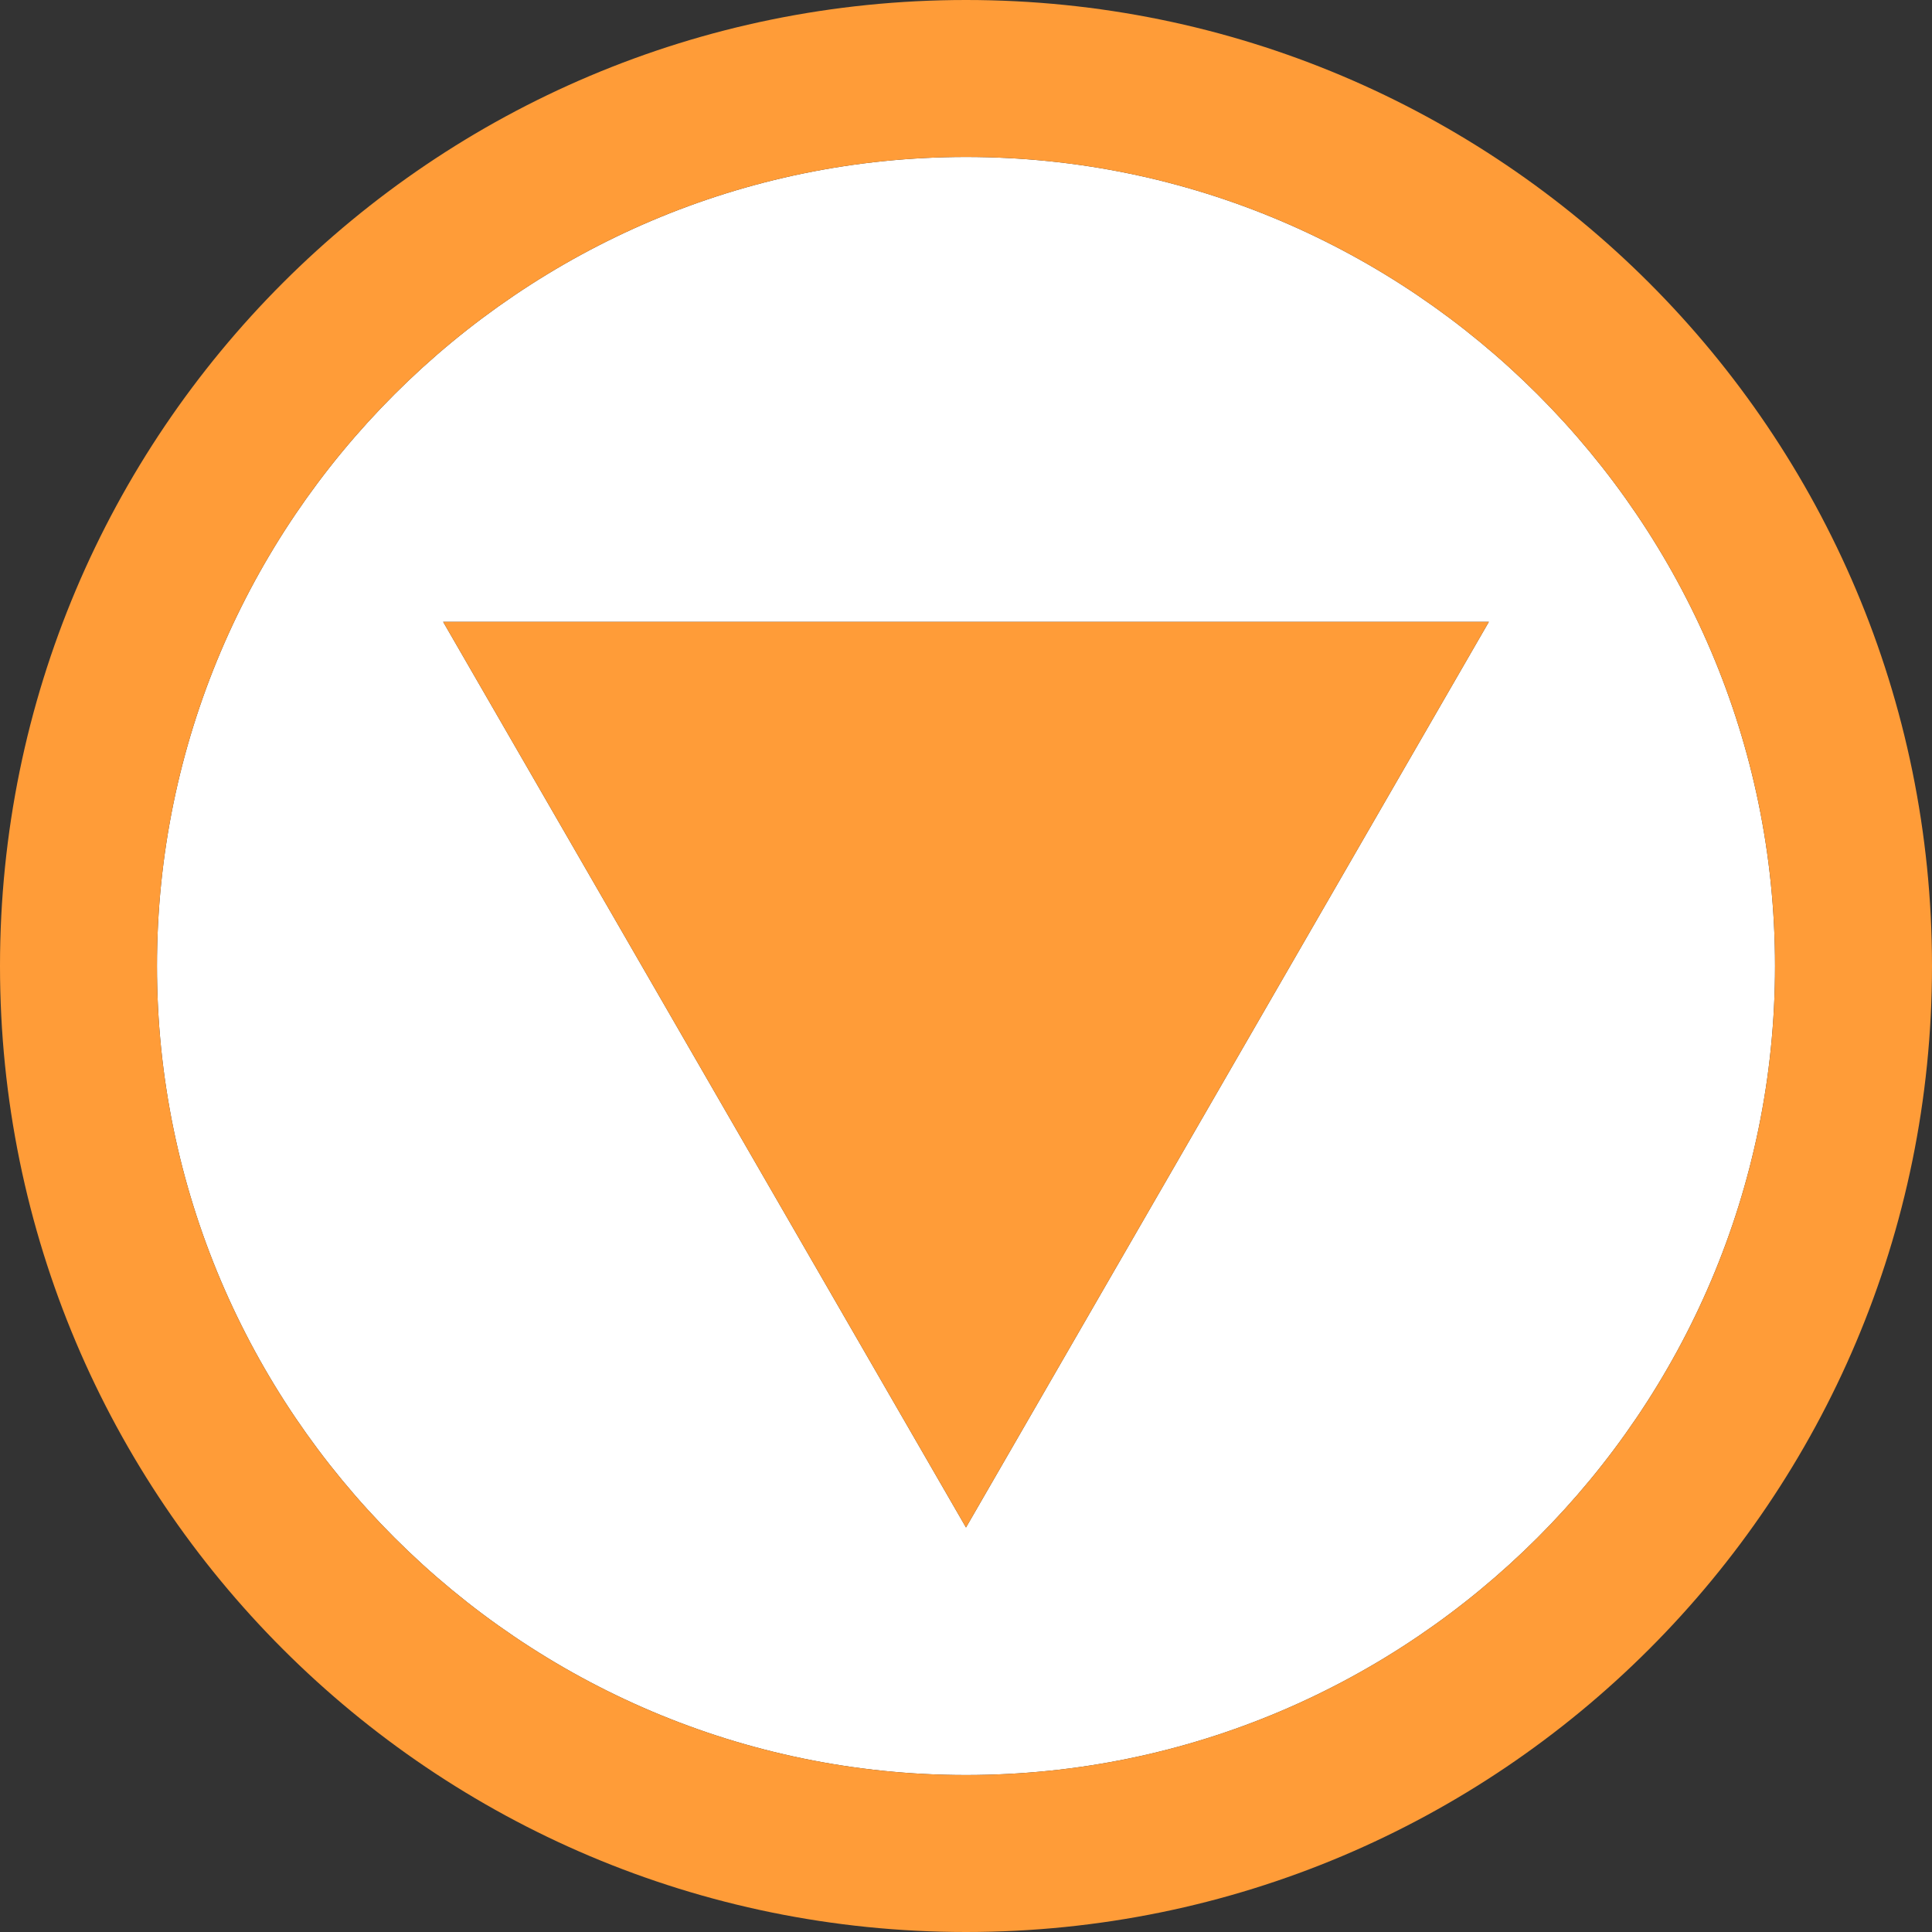
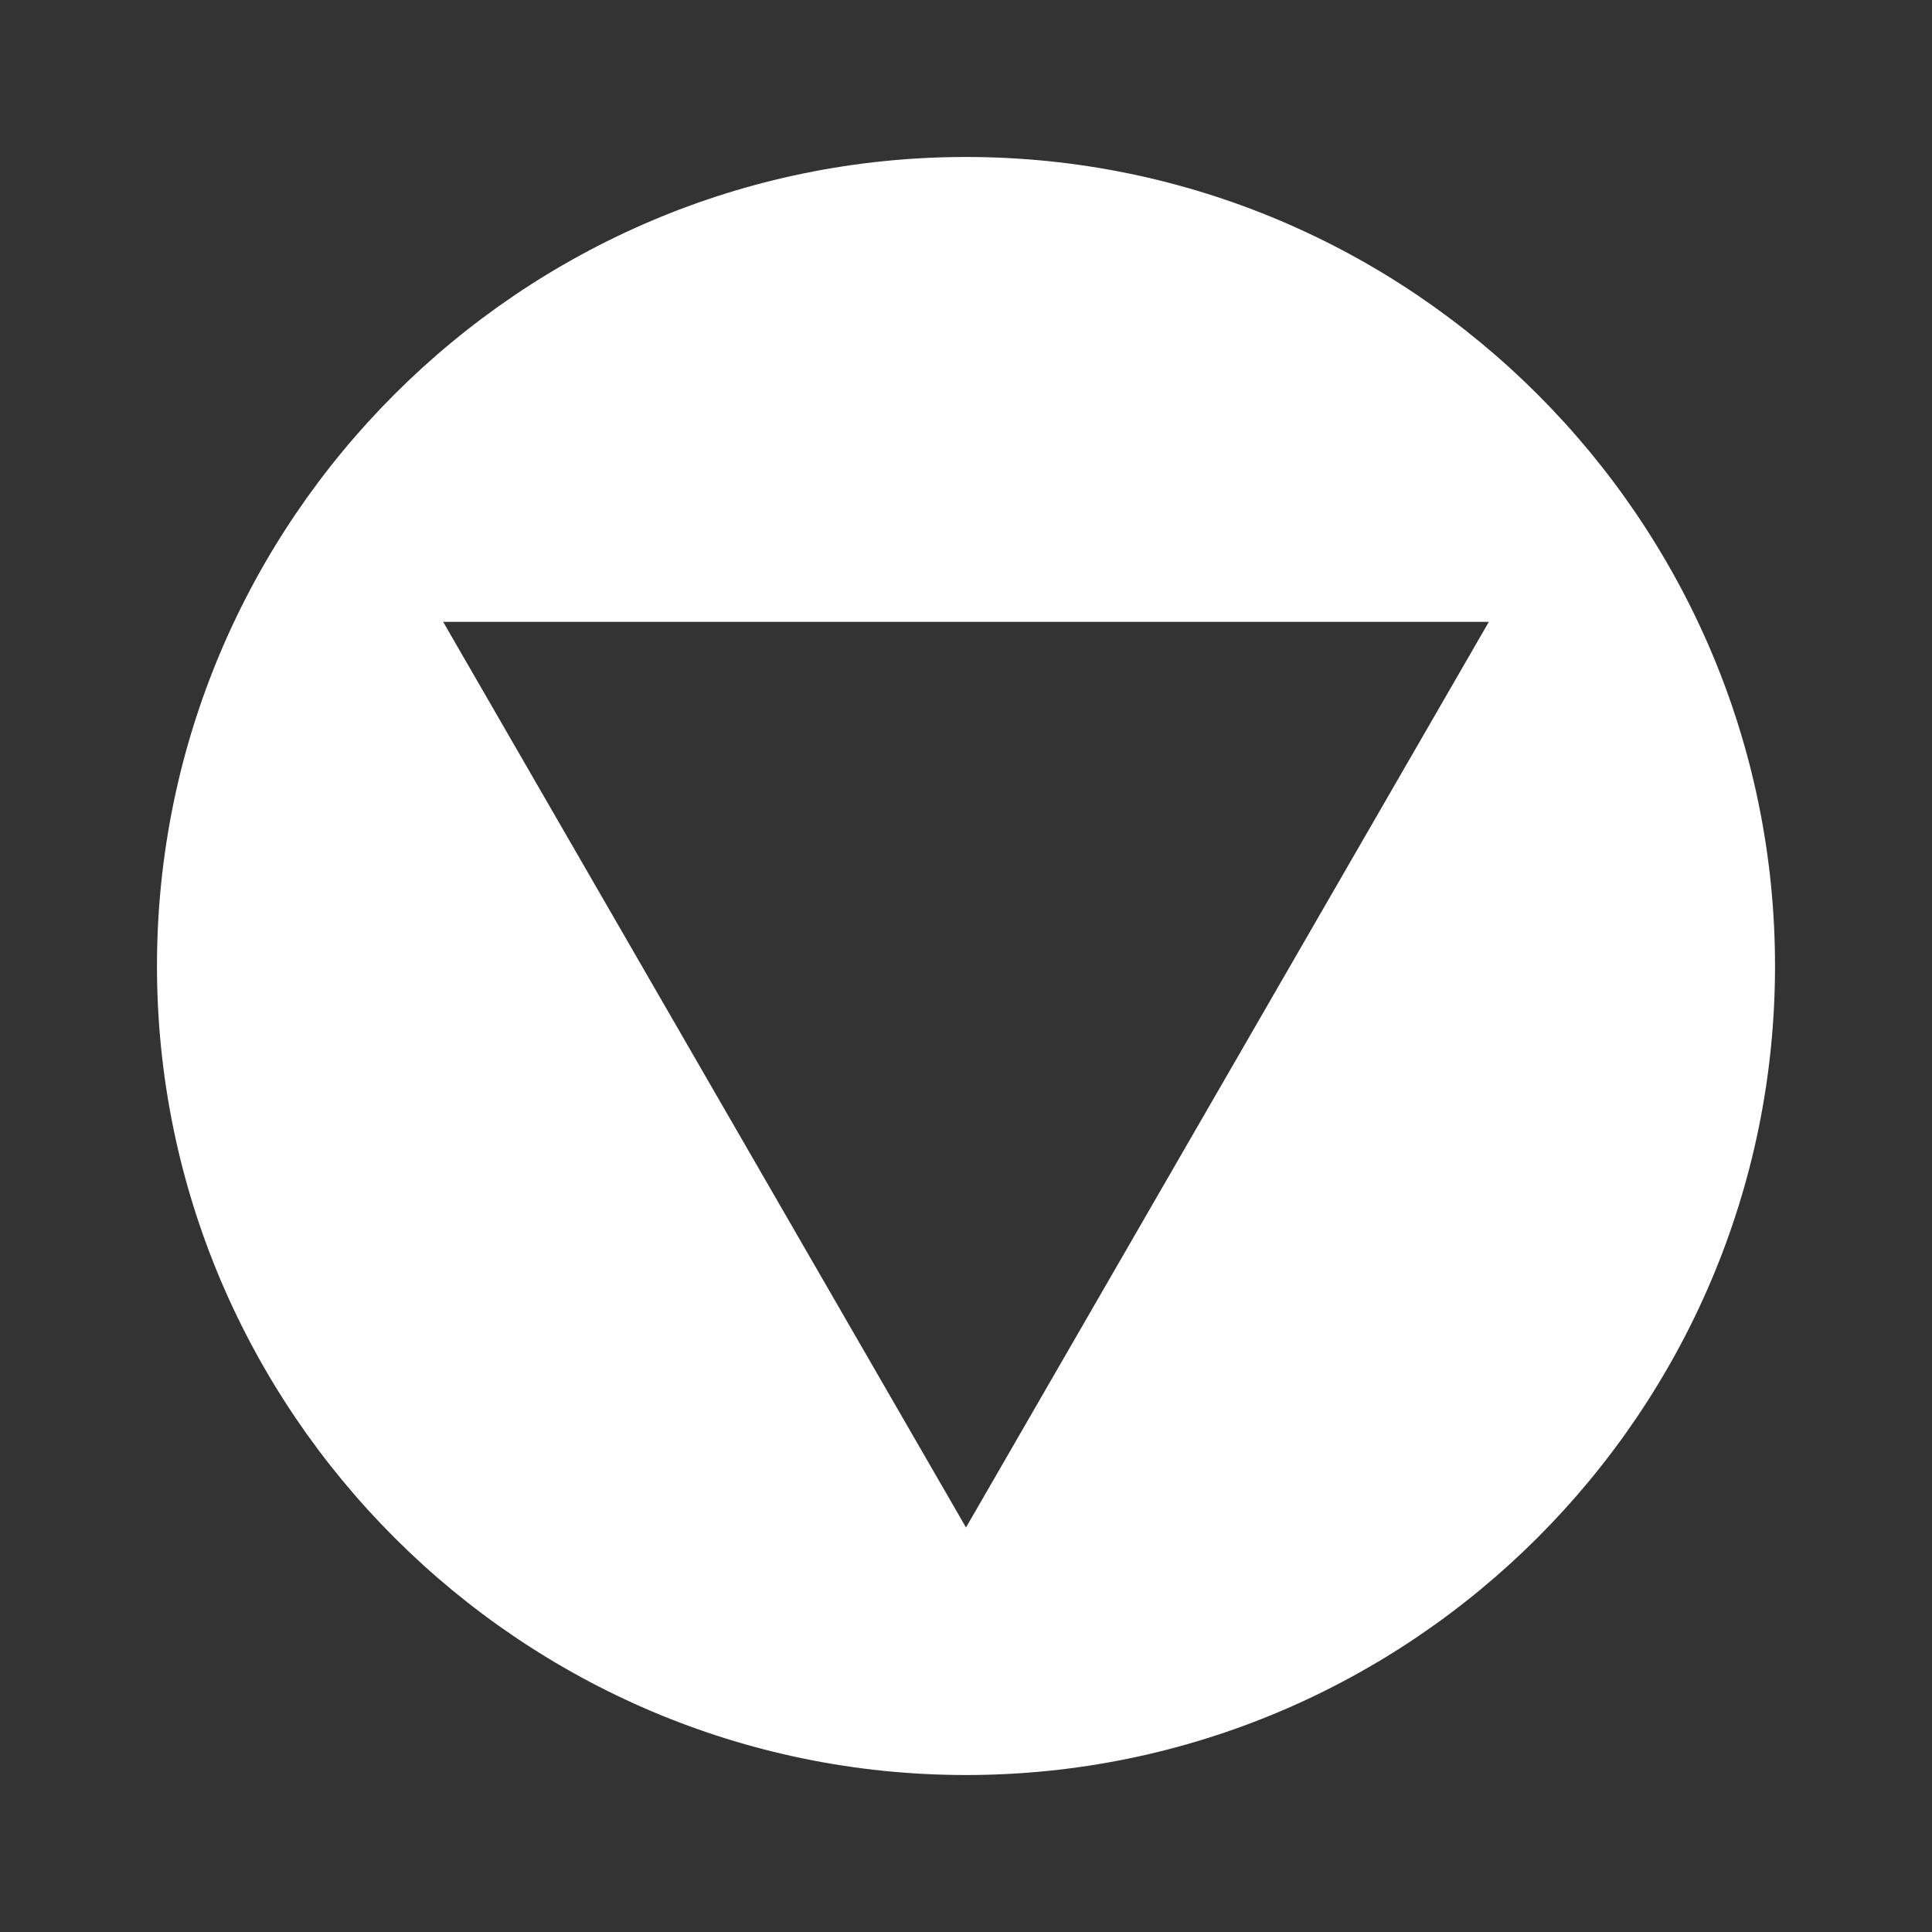
<svg xmlns="http://www.w3.org/2000/svg" version="1.1" id="Layer_1" x="0px" y="0px" width="144px" height="144px" viewBox="0 0 160 160" style="enable-background:new 0 0 160 160;" xml:space="preserve">
  <rect x="0" y="0" width="160" height="160" fill="#333333" stroke="none" />
  <style type="text/css">
	.st0{fill:#FFFFFF;}
	.st1{fill:#FF9C38;}
</style>
  <path class="st0" d="M147,80c0-36.9-30.1-67-67-67c-36.9,0-67,30.1-67,67s30.1,67,67,67C116.9,147,147,116.9,147,80z M36.7,51.5  h86.6l-43.3,75L36.7,51.5z" />
-   <path class="st1" d="M160,80c0-44.2-35.8-80-80-80S0,35.8,0,80s35.8,80,80,80S160,124.2,160,80z M13,80c0-36.9,30.1-67,67-67  c36.9,0,67,30.1,67,67s-30.1,67-67,67C43.1,147,13,116.9,13,80z M123.3,51.5l-43.3,75l-43.3-75H123.3z" />
</svg>